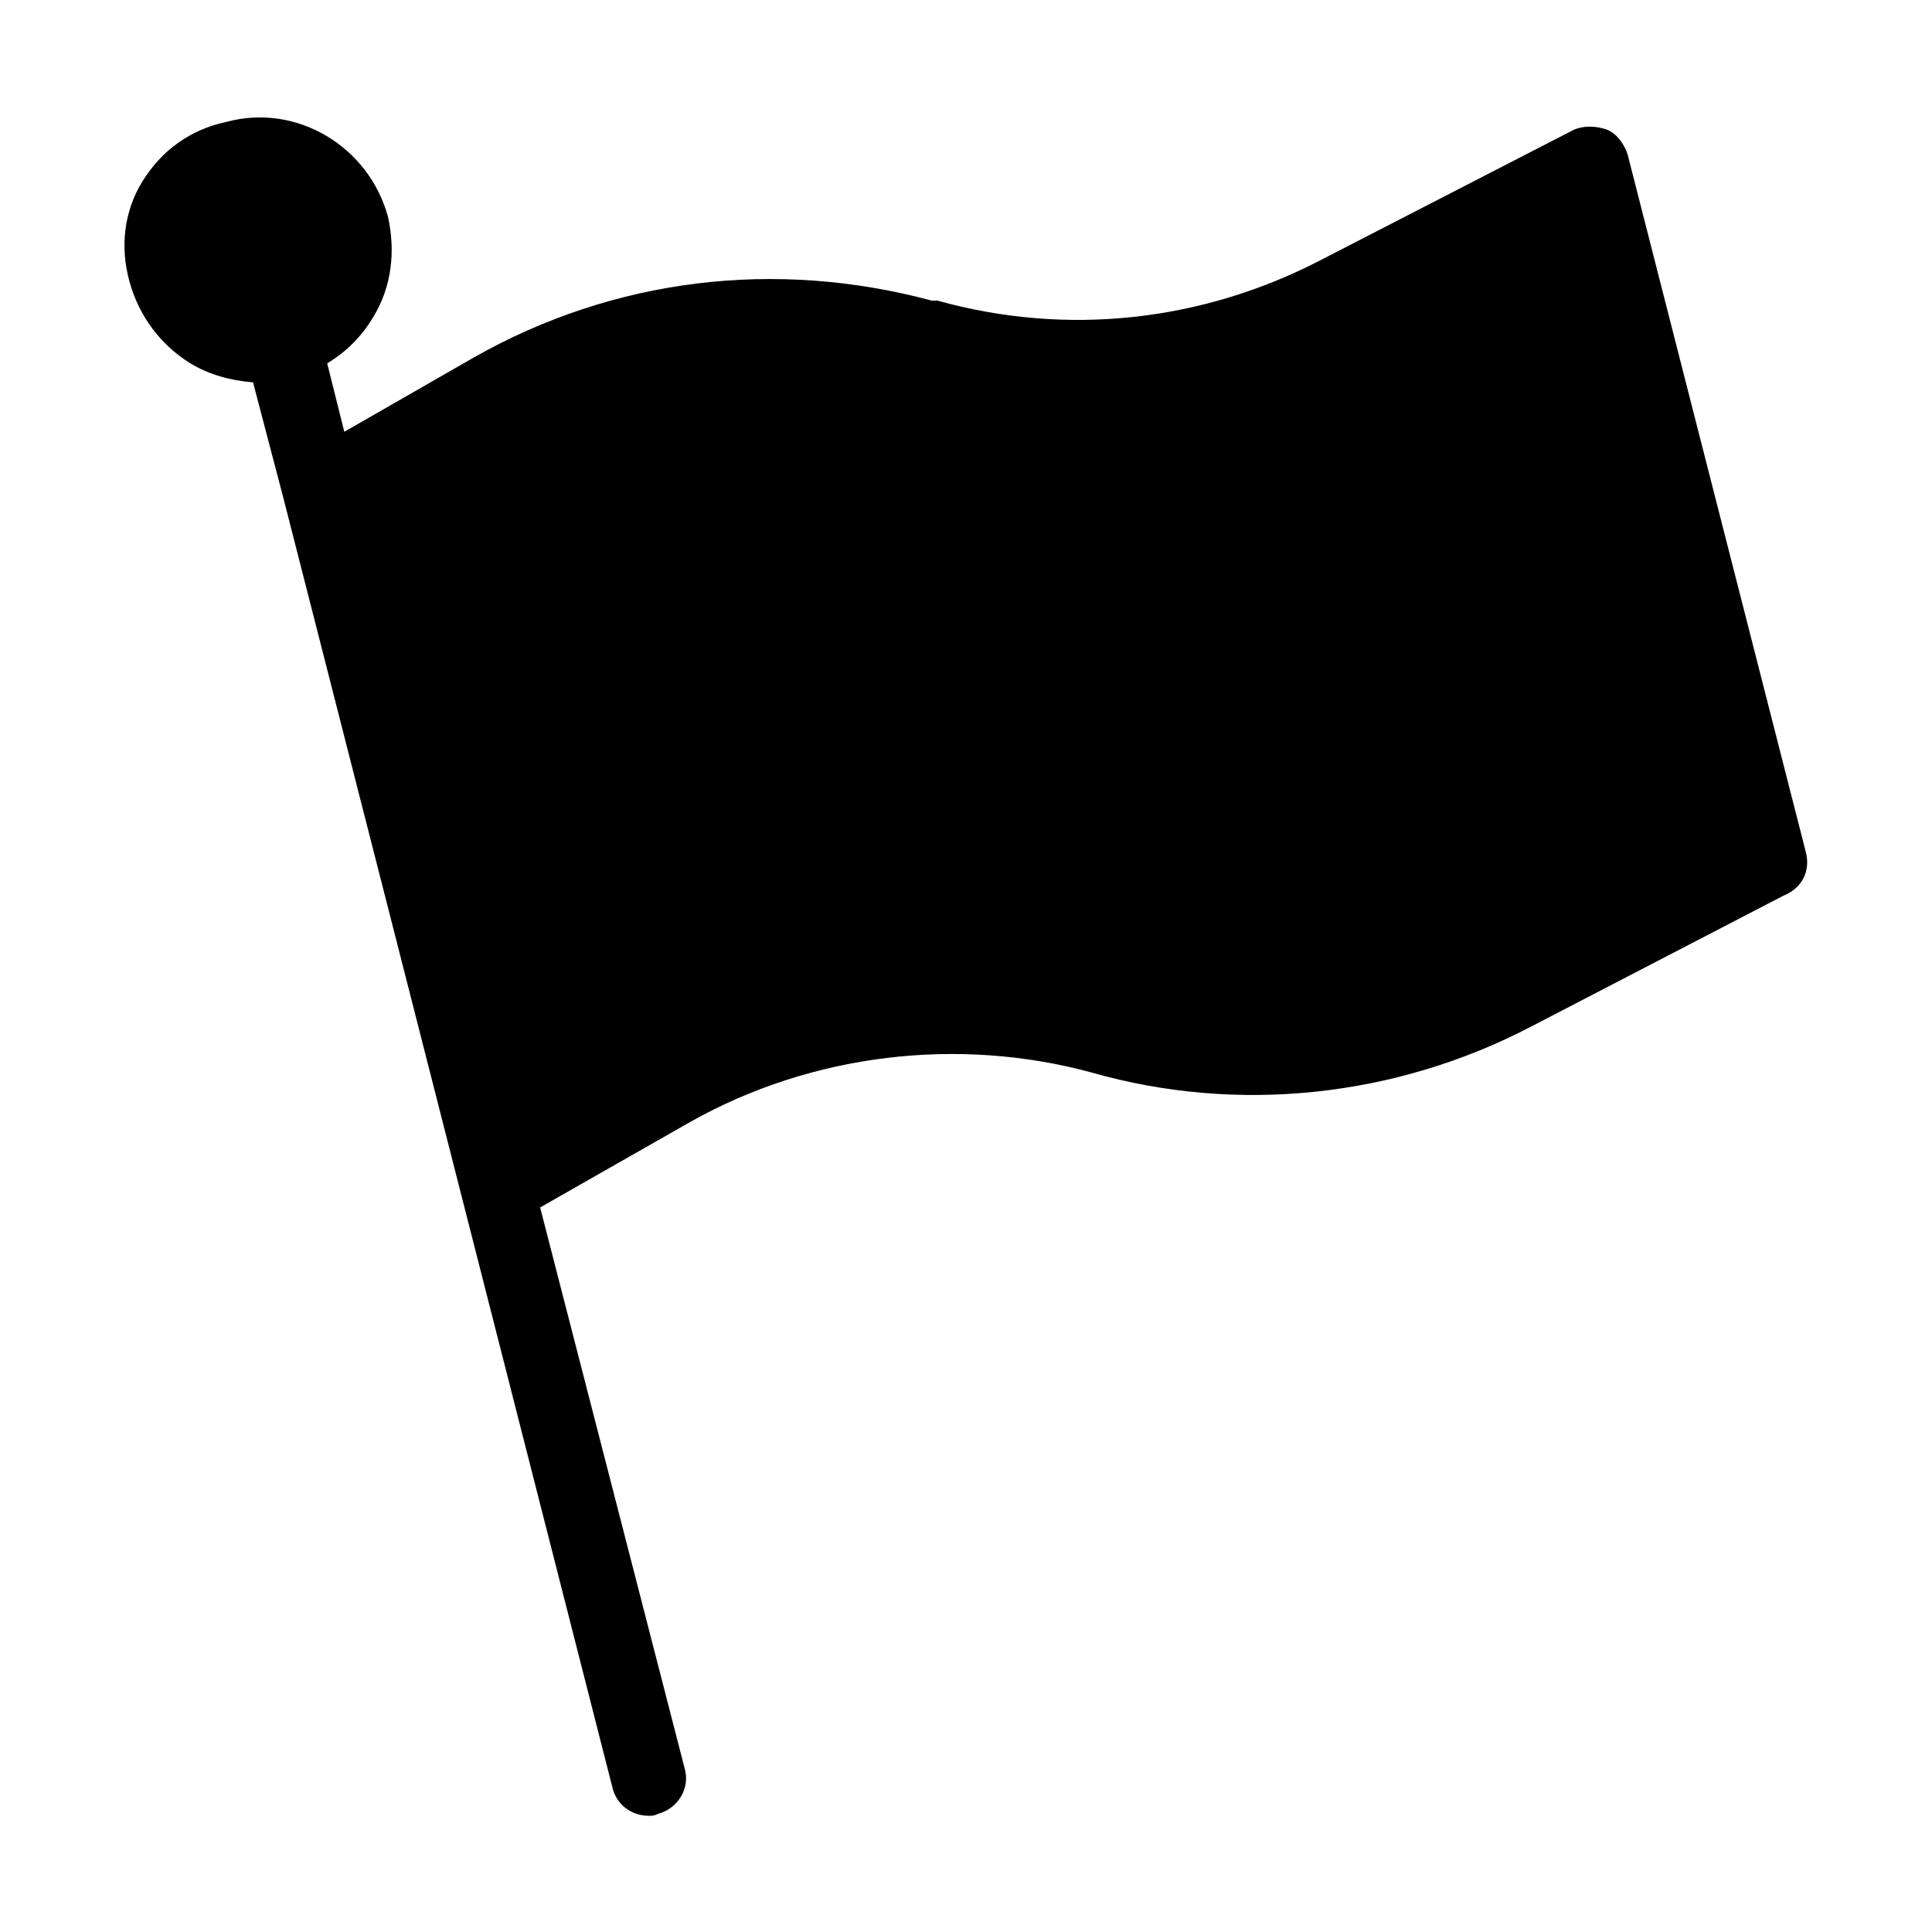
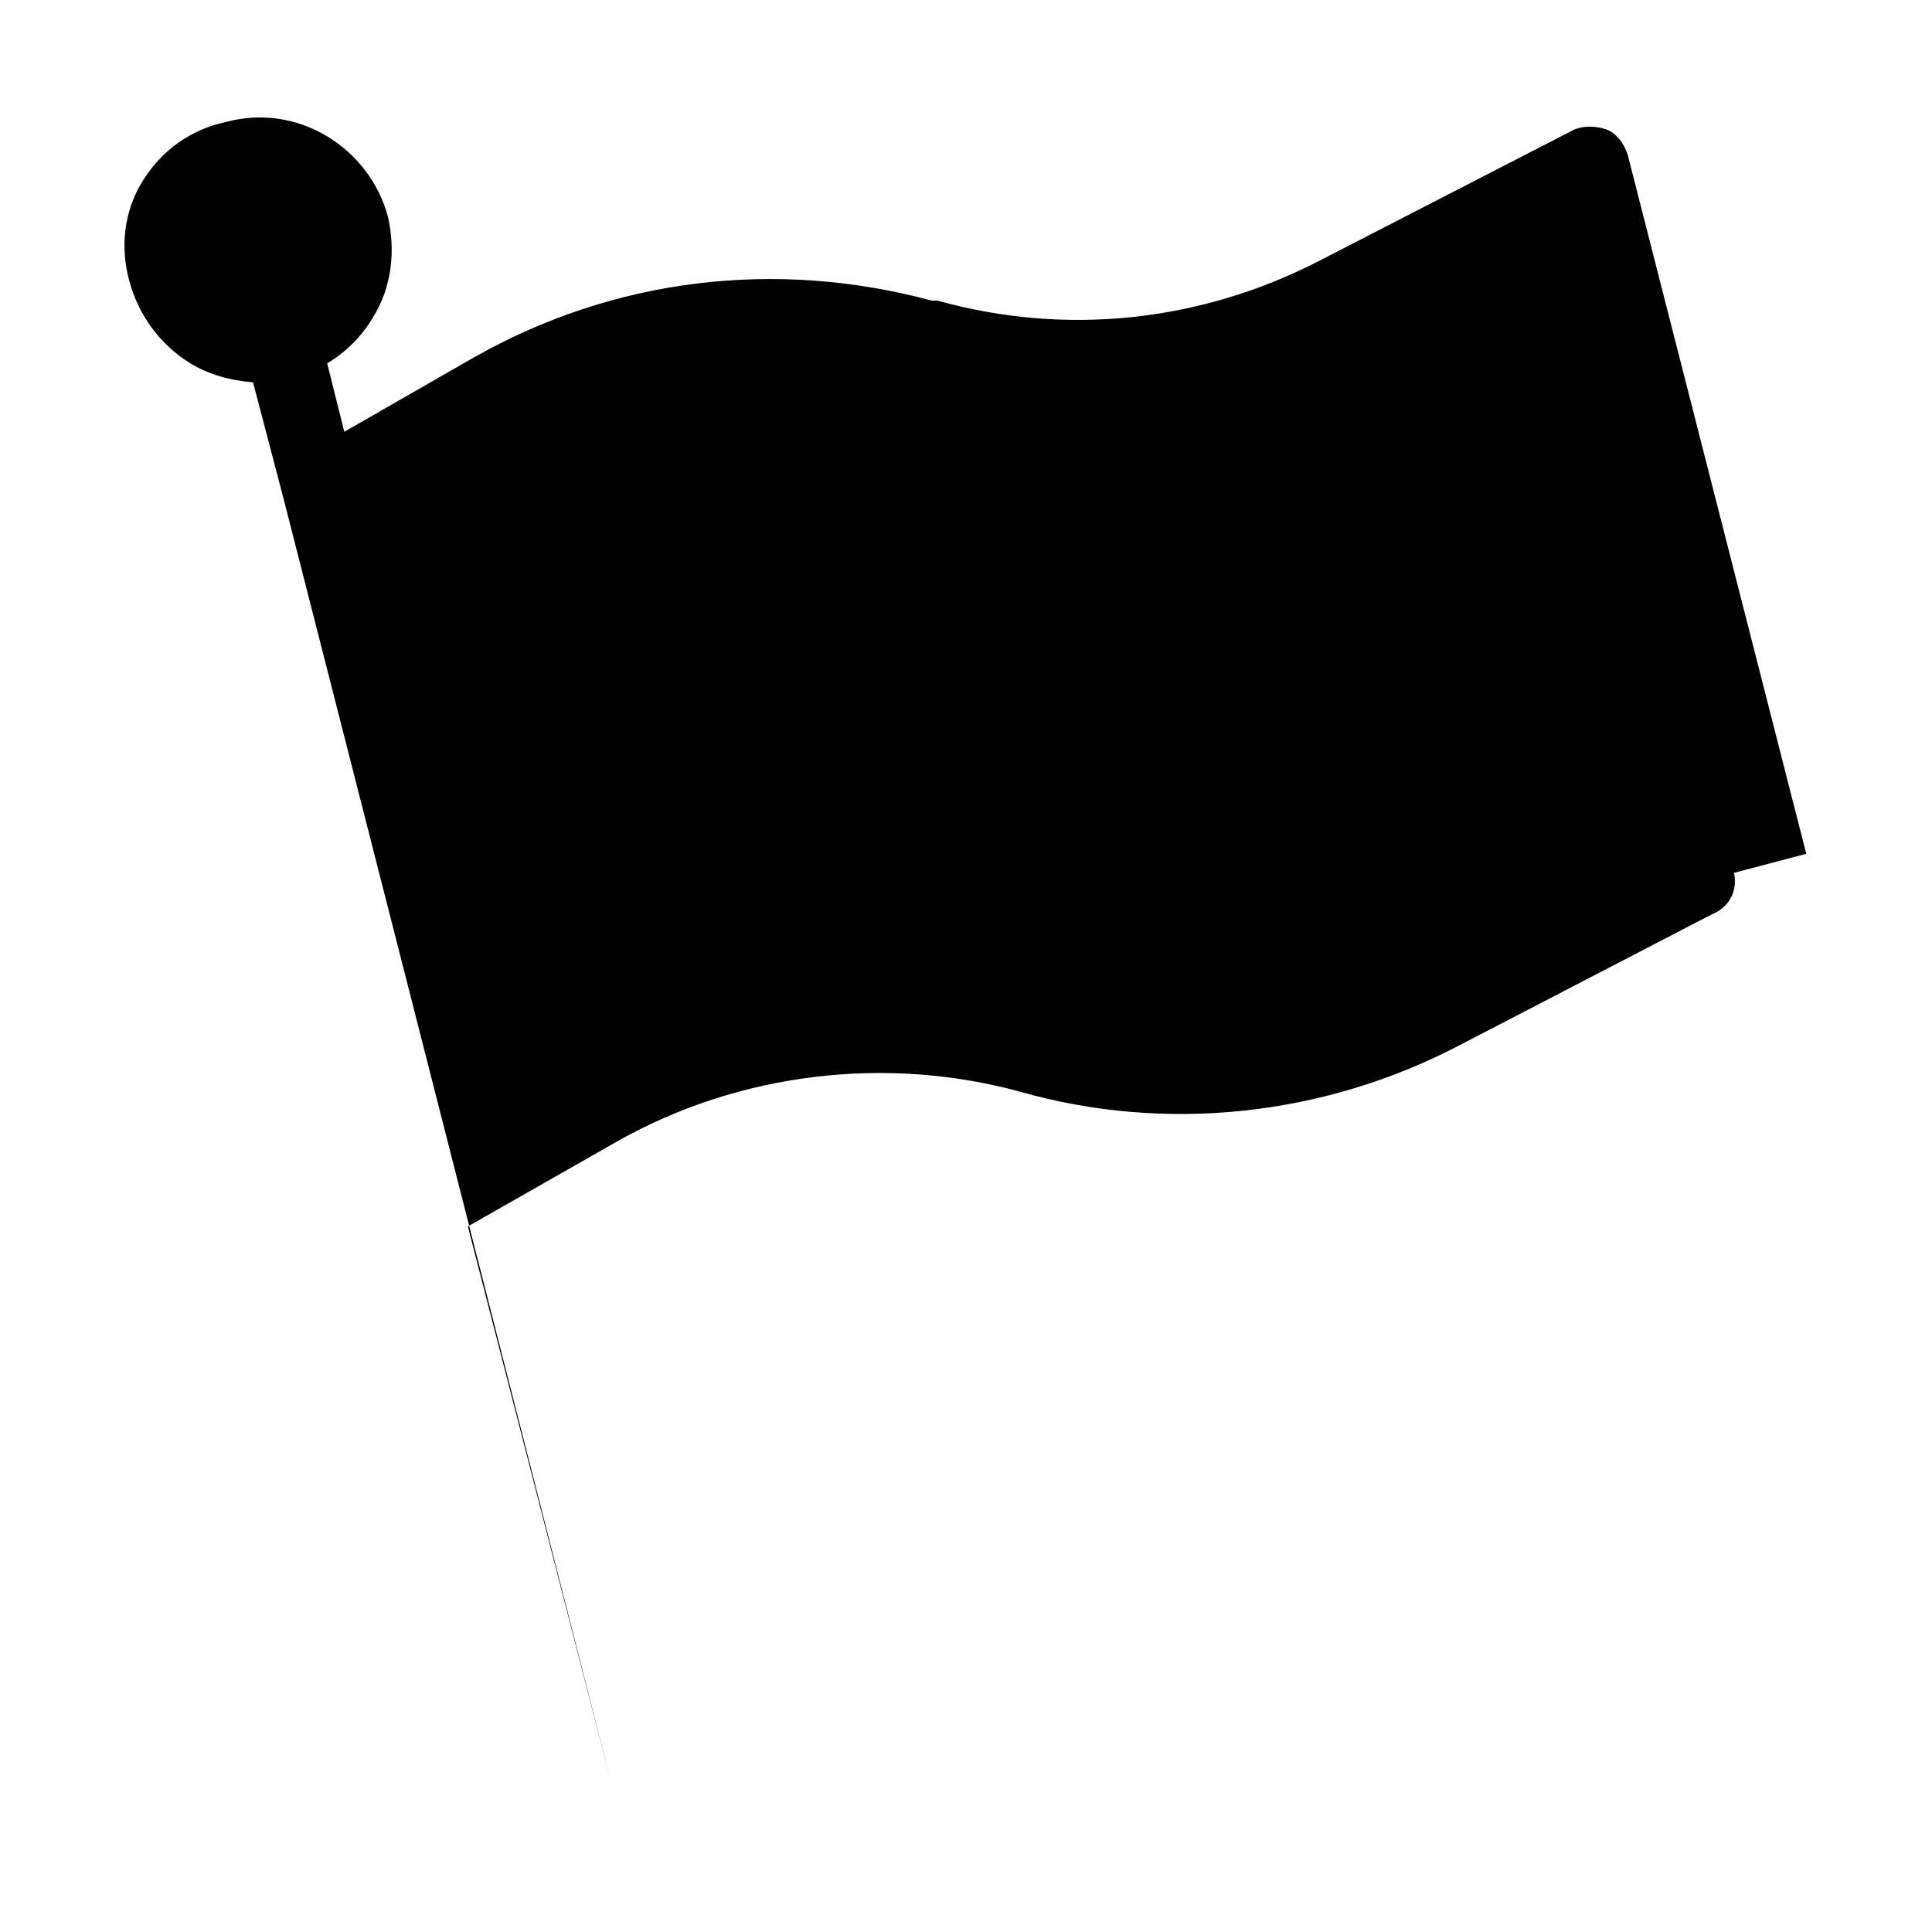
<svg xmlns="http://www.w3.org/2000/svg" fill="#000000" width="800px" height="800px" version="1.1" viewBox="144 144 512 512">
-   <path d="m622.68 370.27-47.359-185.4c-1.008-3.023-3.023-5.543-5.543-6.551-3.023-1.008-6.047-1.008-8.566 0l-67.512 34.762c-31.234 16.121-67.008 20.152-101.27 10.578l-1.508 0.004c-41.312-11.082-84.137-6.047-121.42 15.113l-34.258 19.648-4.535-18.137c5.039-3.023 9.07-7.055 12.09-12.09 5.039-8.062 6.047-17.633 4.031-26.703-5.039-18.641-24.184-30.23-42.824-25.191-9.57 2.019-17.129 7.559-22.168 15.621-5.035 8.059-6.043 17.633-3.523 26.703 2.519 9.07 8.062 16.625 16.121 21.664 5.039 3.023 10.578 4.535 16.625 5.039l8.062 30.73 30.23 118.39 56.93 223.19c1.008 4.535 5.039 7.559 9.574 7.559 1.008 0 1.512 0 2.519-0.504 5.543-1.512 8.566-7.055 7.055-12.09l-38.289-148.62 39.801-22.672c32.242-18.137 71.039-22.672 106.3-13.098 38.793 11.082 80.609 6.551 116.38-12.09l67.008-34.762c5.031-2.019 7.047-6.555 6.039-11.09z" />
+   <path d="m622.68 370.27-47.359-185.4c-1.008-3.023-3.023-5.543-5.543-6.551-3.023-1.008-6.047-1.008-8.566 0l-67.512 34.762c-31.234 16.121-67.008 20.152-101.27 10.578l-1.508 0.004c-41.312-11.082-84.137-6.047-121.42 15.113l-34.258 19.648-4.535-18.137c5.039-3.023 9.07-7.055 12.09-12.09 5.039-8.062 6.047-17.633 4.031-26.703-5.039-18.641-24.184-30.23-42.824-25.191-9.57 2.019-17.129 7.559-22.168 15.621-5.035 8.059-6.043 17.633-3.523 26.703 2.519 9.07 8.062 16.625 16.121 21.664 5.039 3.023 10.578 4.535 16.625 5.039l8.062 30.73 30.23 118.39 56.93 223.19l-38.289-148.62 39.801-22.672c32.242-18.137 71.039-22.672 106.3-13.098 38.793 11.082 80.609 6.551 116.38-12.09l67.008-34.762c5.031-2.019 7.047-6.555 6.039-11.09z" />
</svg>